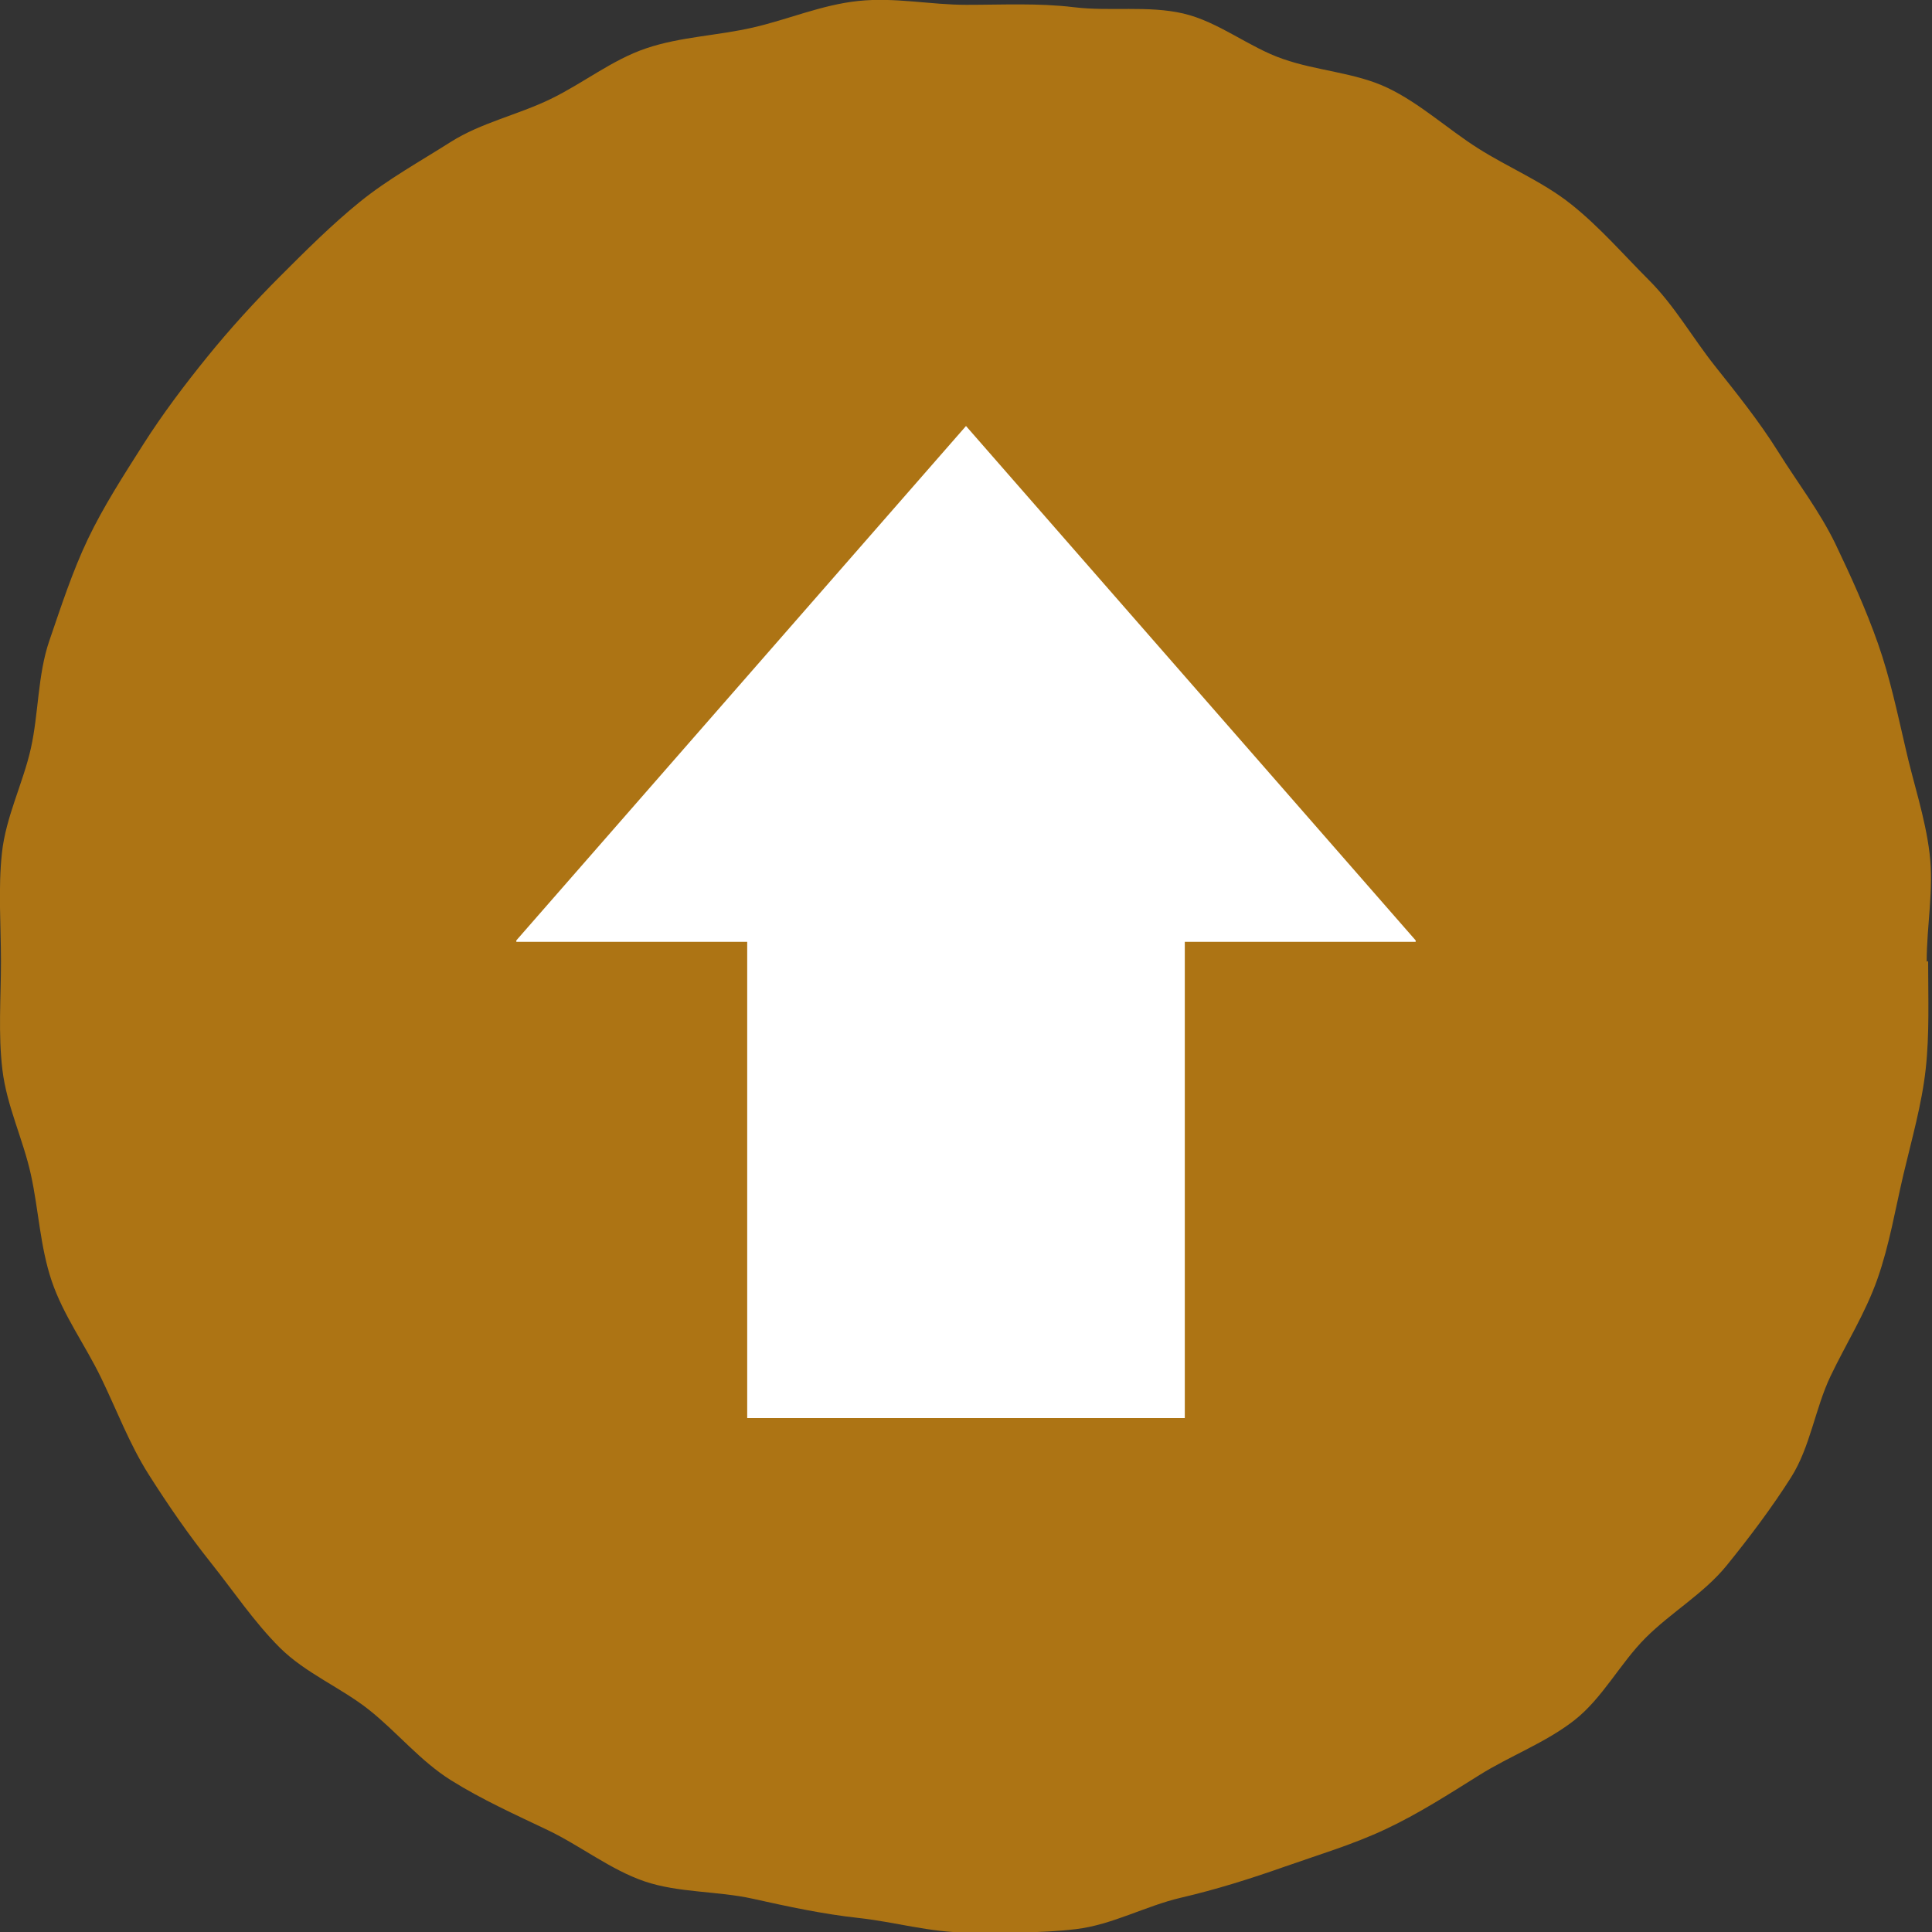
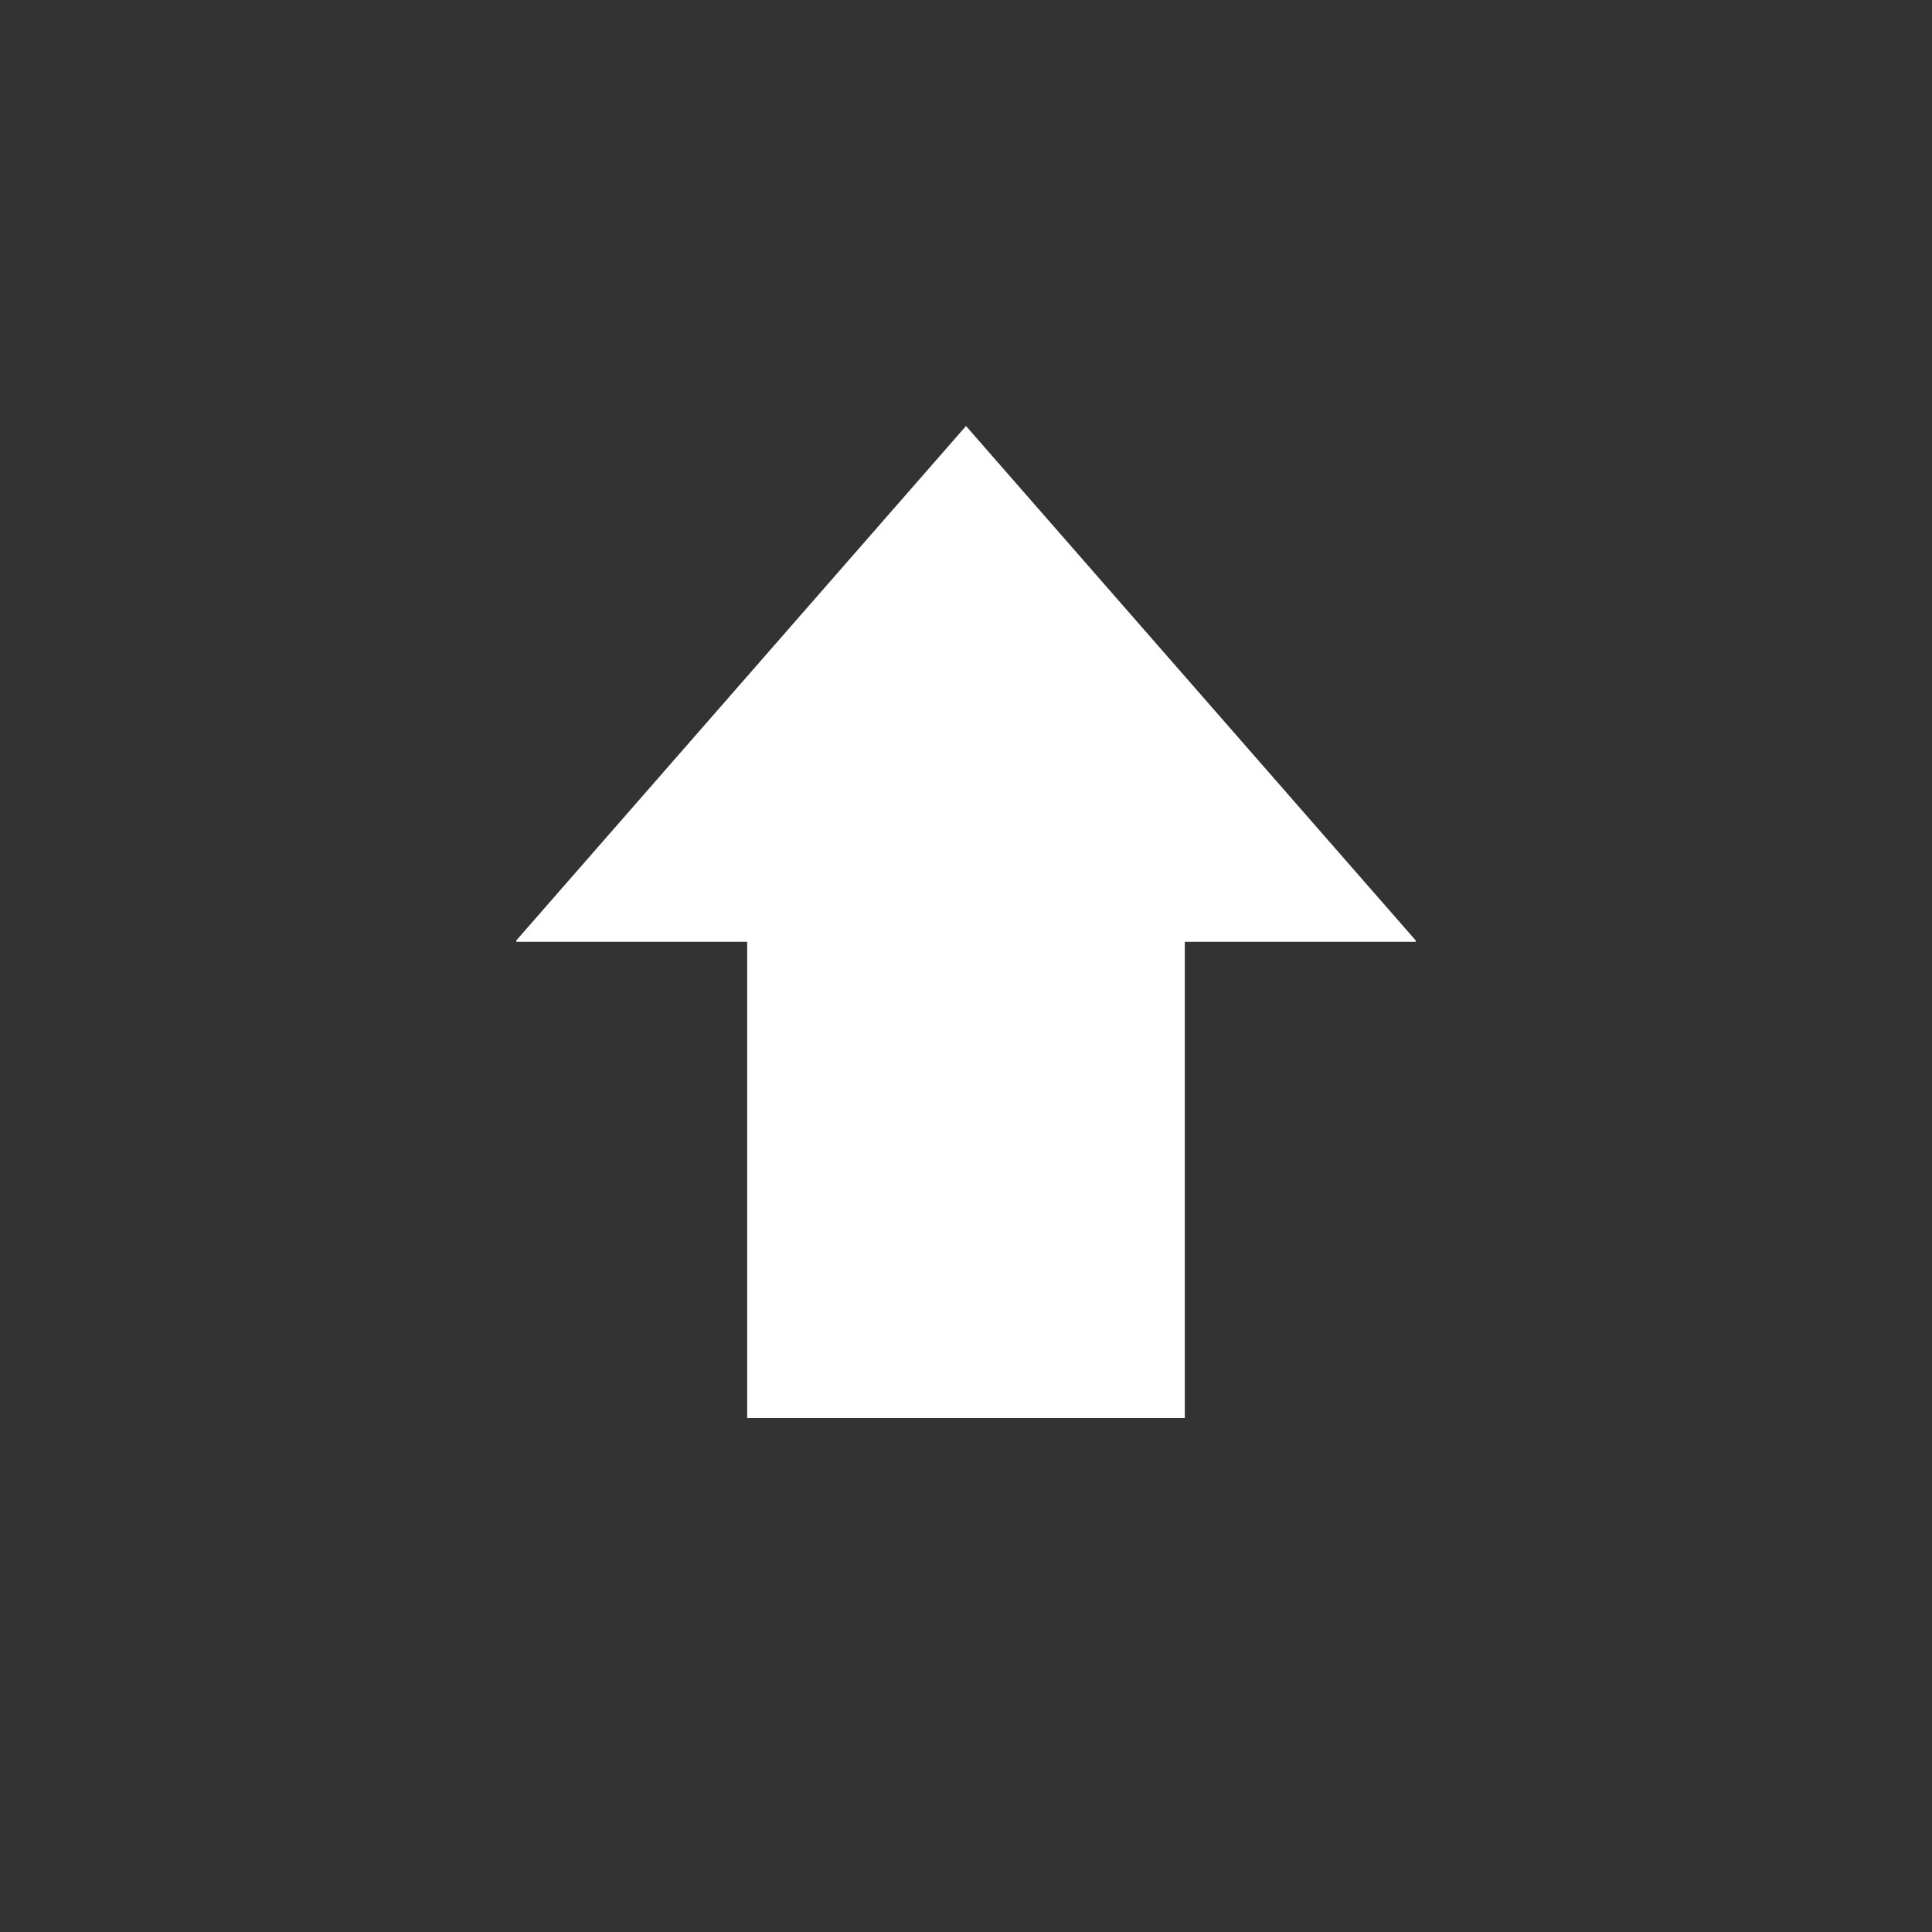
<svg xmlns="http://www.w3.org/2000/svg" height="40" viewBox="0 0 40 40" width="40">
  <rect x="0" y="0" width="40" height="40" fill="#333333" stroke="none" />
-   <path d="m39.92 19.9c0 .76.03 1.5-.05 2.23s-.29 1.46-.46 2.18-.29 1.46-.54 2.17-.65 1.34-.97 2.01-.42 1.47-.82 2.1-.86 1.24-1.33 1.82-1.15.97-1.68 1.5-.89 1.25-1.48 1.71-1.32.73-1.96 1.13-1.26.8-1.94 1.12-1.39.53-2.1.78-1.41.47-2.14.64-1.42.56-2.17.65-1.5.07-2.26.07-1.5-.22-2.24-.3-1.48-.24-2.2-.4-1.54-.12-2.24-.36-1.33-.74-2-1.06-1.36-.63-2-1.03-1.12-1-1.7-1.46-1.32-.76-1.85-1.29-.95-1.16-1.42-1.75-.89-1.2-1.29-1.83-.66-1.33-.99-2.01-.78-1.29-1.02-2-.27-1.47-.43-2.2-.5-1.42-.59-2.17-.03-1.49-.03-2.24-.06-1.51.02-2.25c.08-.75.44-1.45.6-2.17s.14-1.52.38-2.22.48-1.44.8-2.11.74-1.32 1.14-1.95.86-1.24 1.33-1.82.98-1.14 1.51-1.67 1.07-1.07 1.65-1.54 1.25-.84 1.88-1.24 1.39-.56 2.07-.89 1.27-.81 1.98-1.05 1.47-.26 2.21-.43 1.42-.47 2.18-.55 1.49.08 2.24.08 1.49-.04 2.23.05 1.53-.04 2.26.13 1.36.7 2.06.94c.71.25 1.5.28 2.17.6s1.24.85 1.87 1.25 1.34.69 1.93 1.16 1.08 1.04 1.61 1.57.9 1.19 1.36 1.77.92 1.15 1.32 1.79.85 1.22 1.18 1.9c.32.67.63 1.35.88 2.06s.4 1.43.57 2.16c.16.72.41 1.44.5 2.19s-.06 1.49-.06 2.24z" fill="#ffa000" opacity=".6" />
  <path d="m15.47 29.36v-9.86h-4.78v-.03l9.31-10.65 9.31 10.65v.03h-4.78v9.86z" fill="#fff" />
</svg>